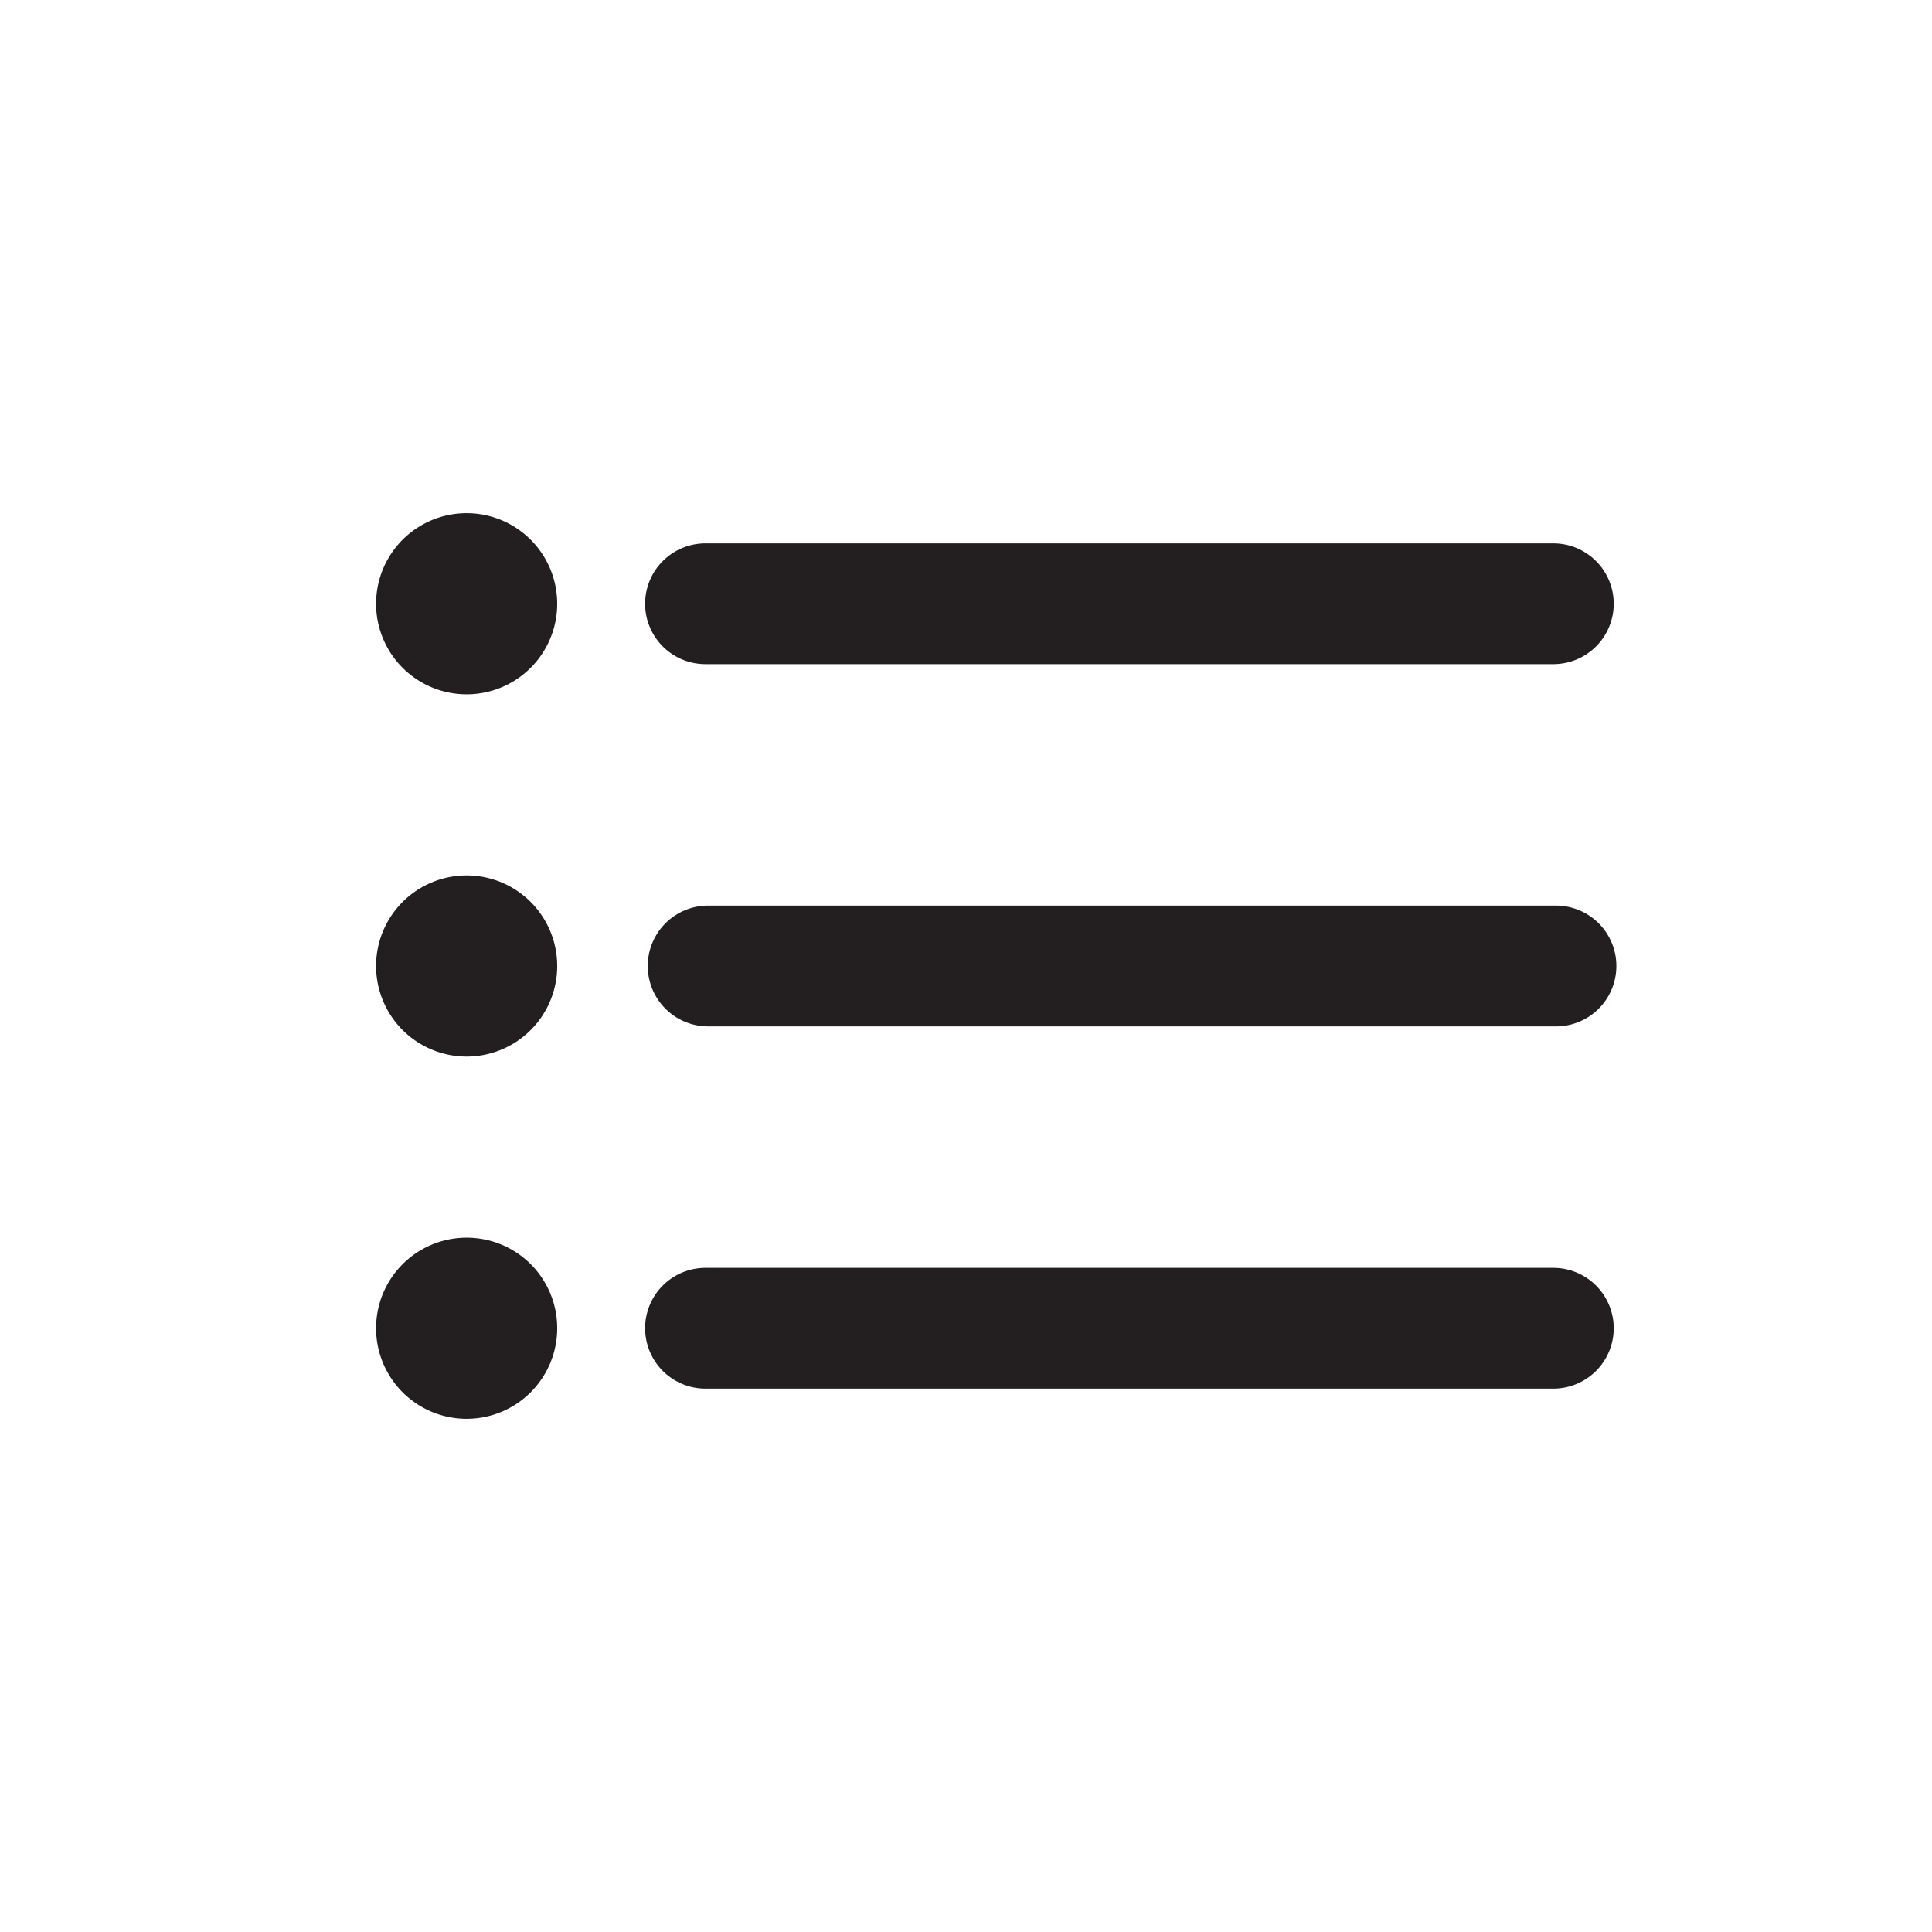
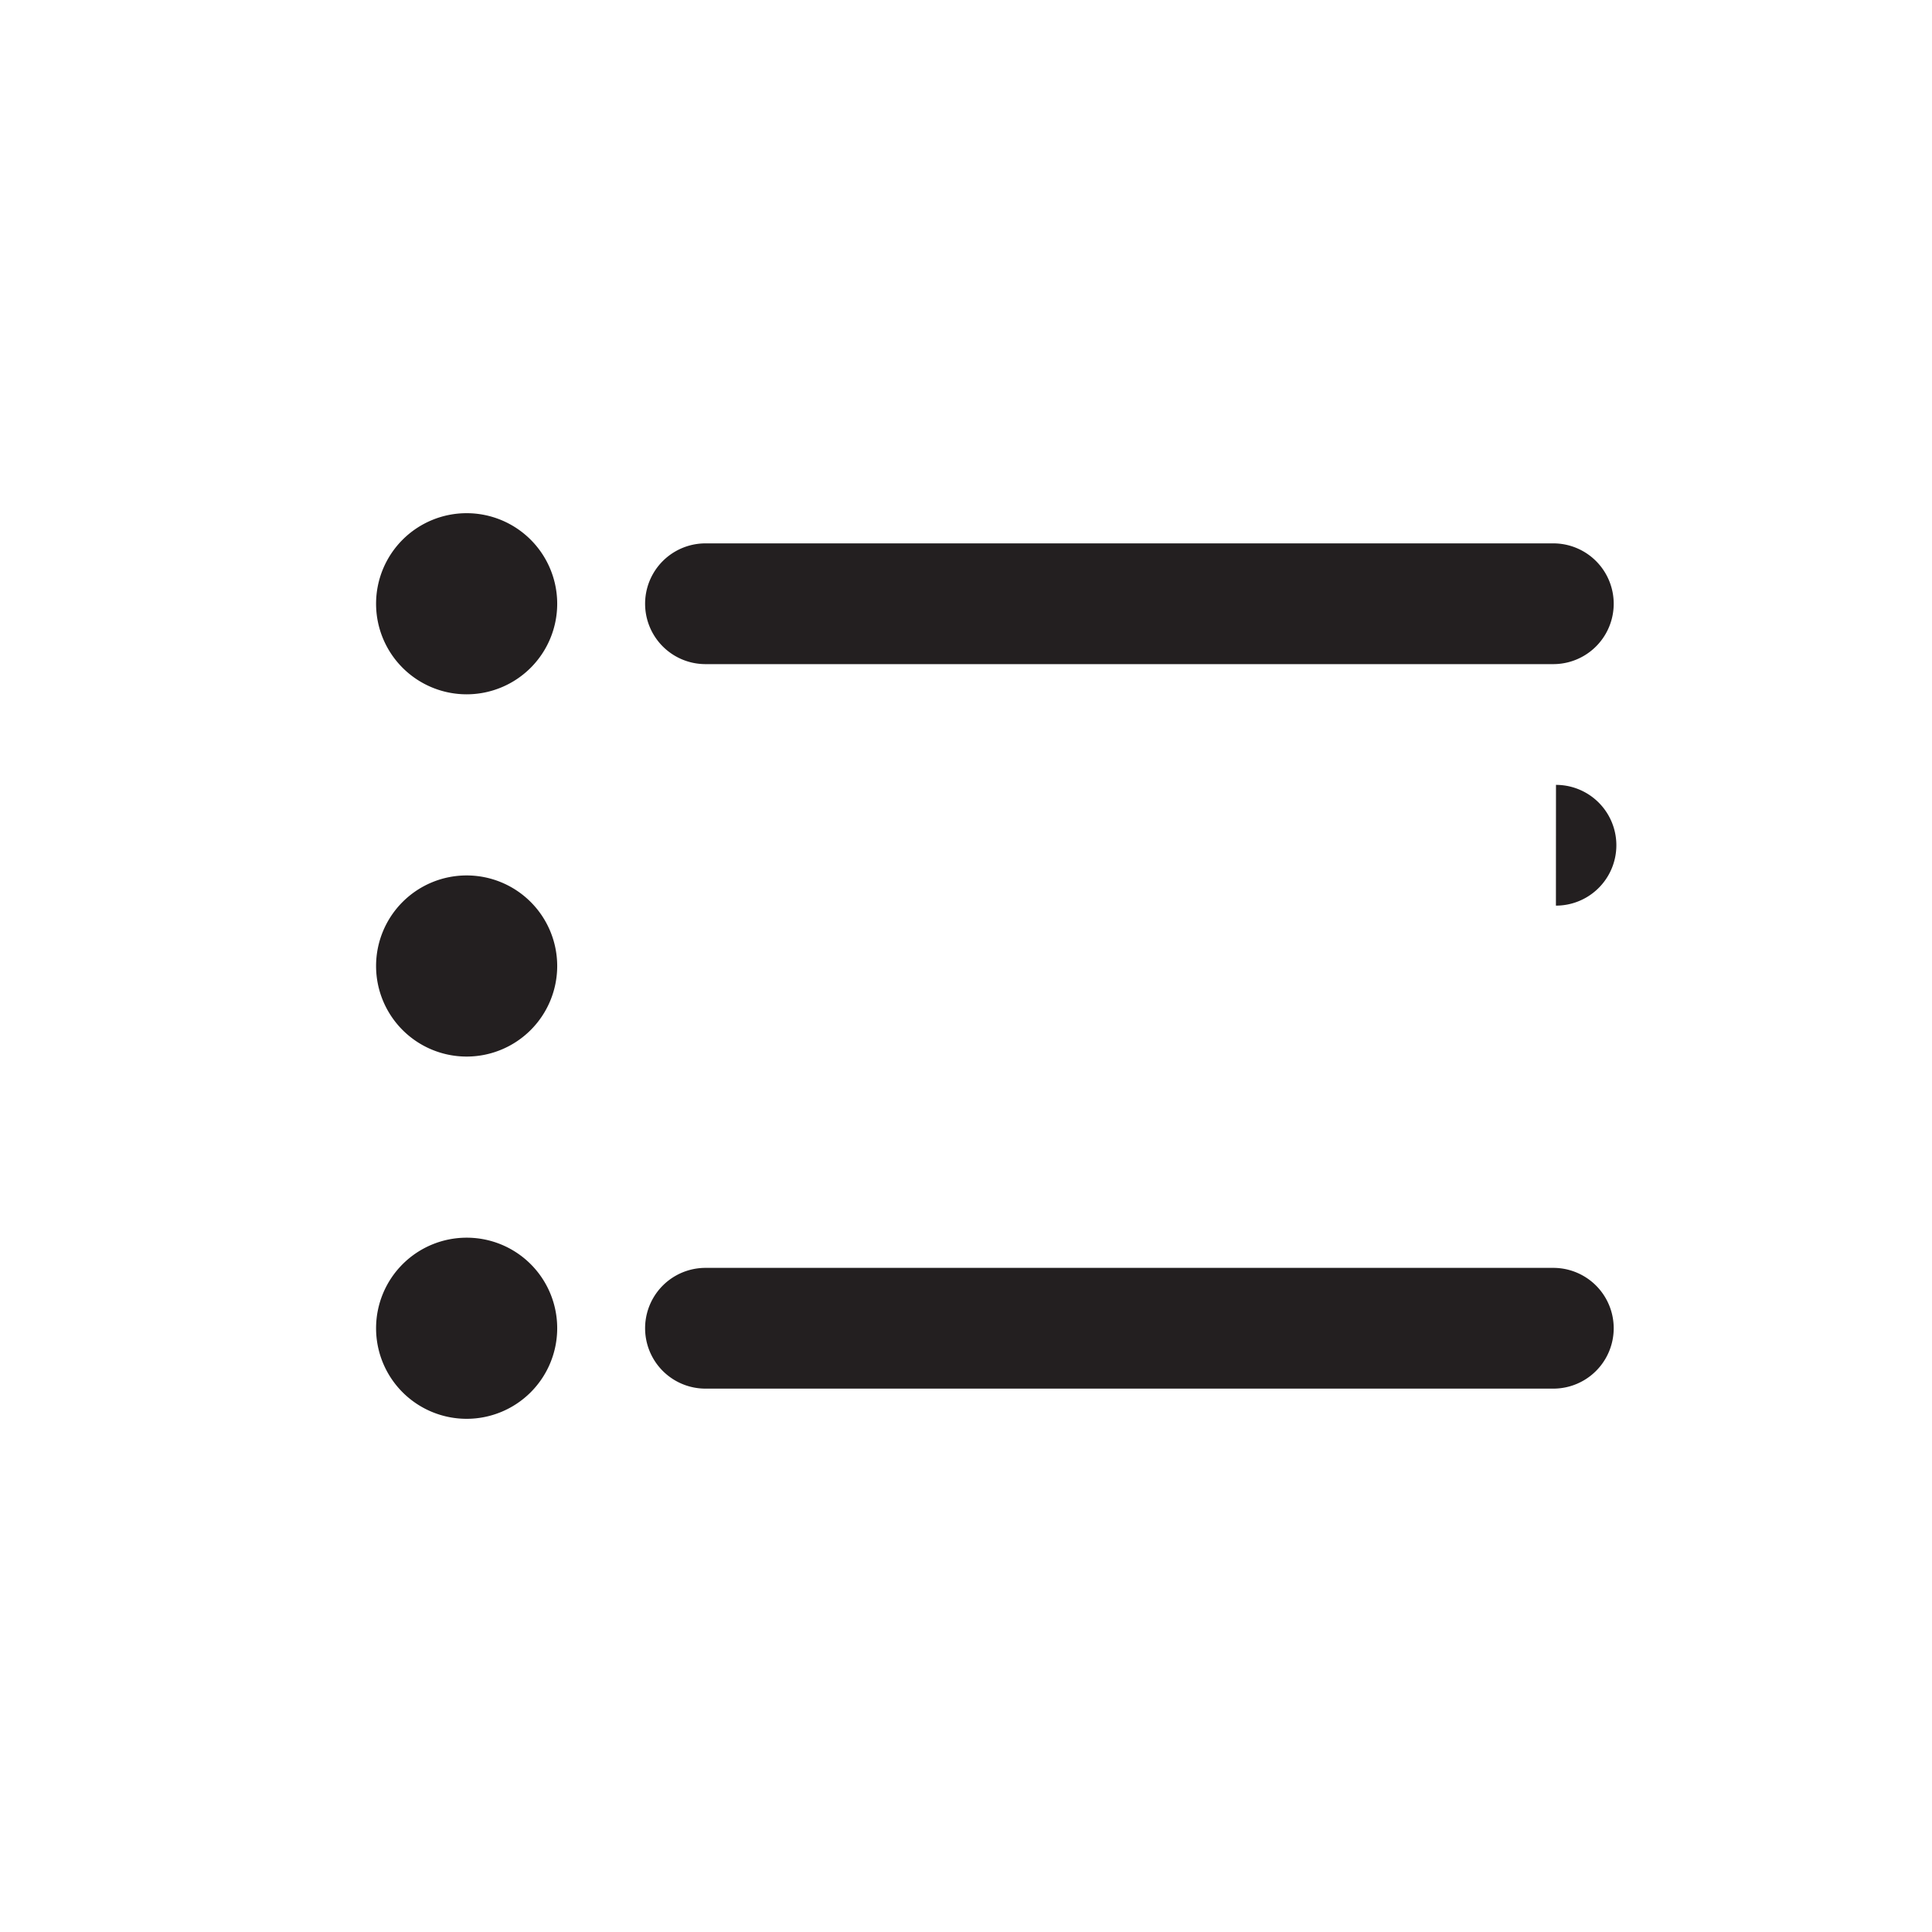
<svg xmlns="http://www.w3.org/2000/svg" viewBox="0 0 32 32">
  <defs>
    <style>.cls-1{fill:#231f20;}</style>
  </defs>
  <title />
  <g id="List">
-     <path class="cls-1" d="M9.229,16a1.5,1.5,0,1,1-1.5-1.5A1.5,1.5,0,0,1,9.229,16Zm-1.5,4.5a1.5,1.5,0,1,0,1.5,1.5A1.498,1.498,0,0,0,7.729,20.5Zm0-12a1.5,1.5,0,1,0,1.5,1.5A1.5,1.5,0,0,0,7.729,8.5ZM25.771,15H11.729a1,1,0,0,0,0,2h14.043a1,1,0,1,0,0-2Zm-.043,6H11.685a1,1,0,1,0,0,2h14.043a1,1,0,0,0,0-2ZM11.685,11h14.043a1,1,0,0,0,0-2H11.685a1,1,0,1,0,0,2Z" />
+     <path class="cls-1" d="M9.229,16a1.5,1.5,0,1,1-1.5-1.5A1.5,1.5,0,0,1,9.229,16Zm-1.5,4.5a1.5,1.5,0,1,0,1.5,1.5A1.498,1.498,0,0,0,7.729,20.5Zm0-12a1.5,1.5,0,1,0,1.5,1.5A1.5,1.5,0,0,0,7.729,8.5ZM25.771,15H11.729h14.043a1,1,0,1,0,0-2Zm-.043,6H11.685a1,1,0,1,0,0,2h14.043a1,1,0,0,0,0-2ZM11.685,11h14.043a1,1,0,0,0,0-2H11.685a1,1,0,1,0,0,2Z" />
  </g>
</svg>